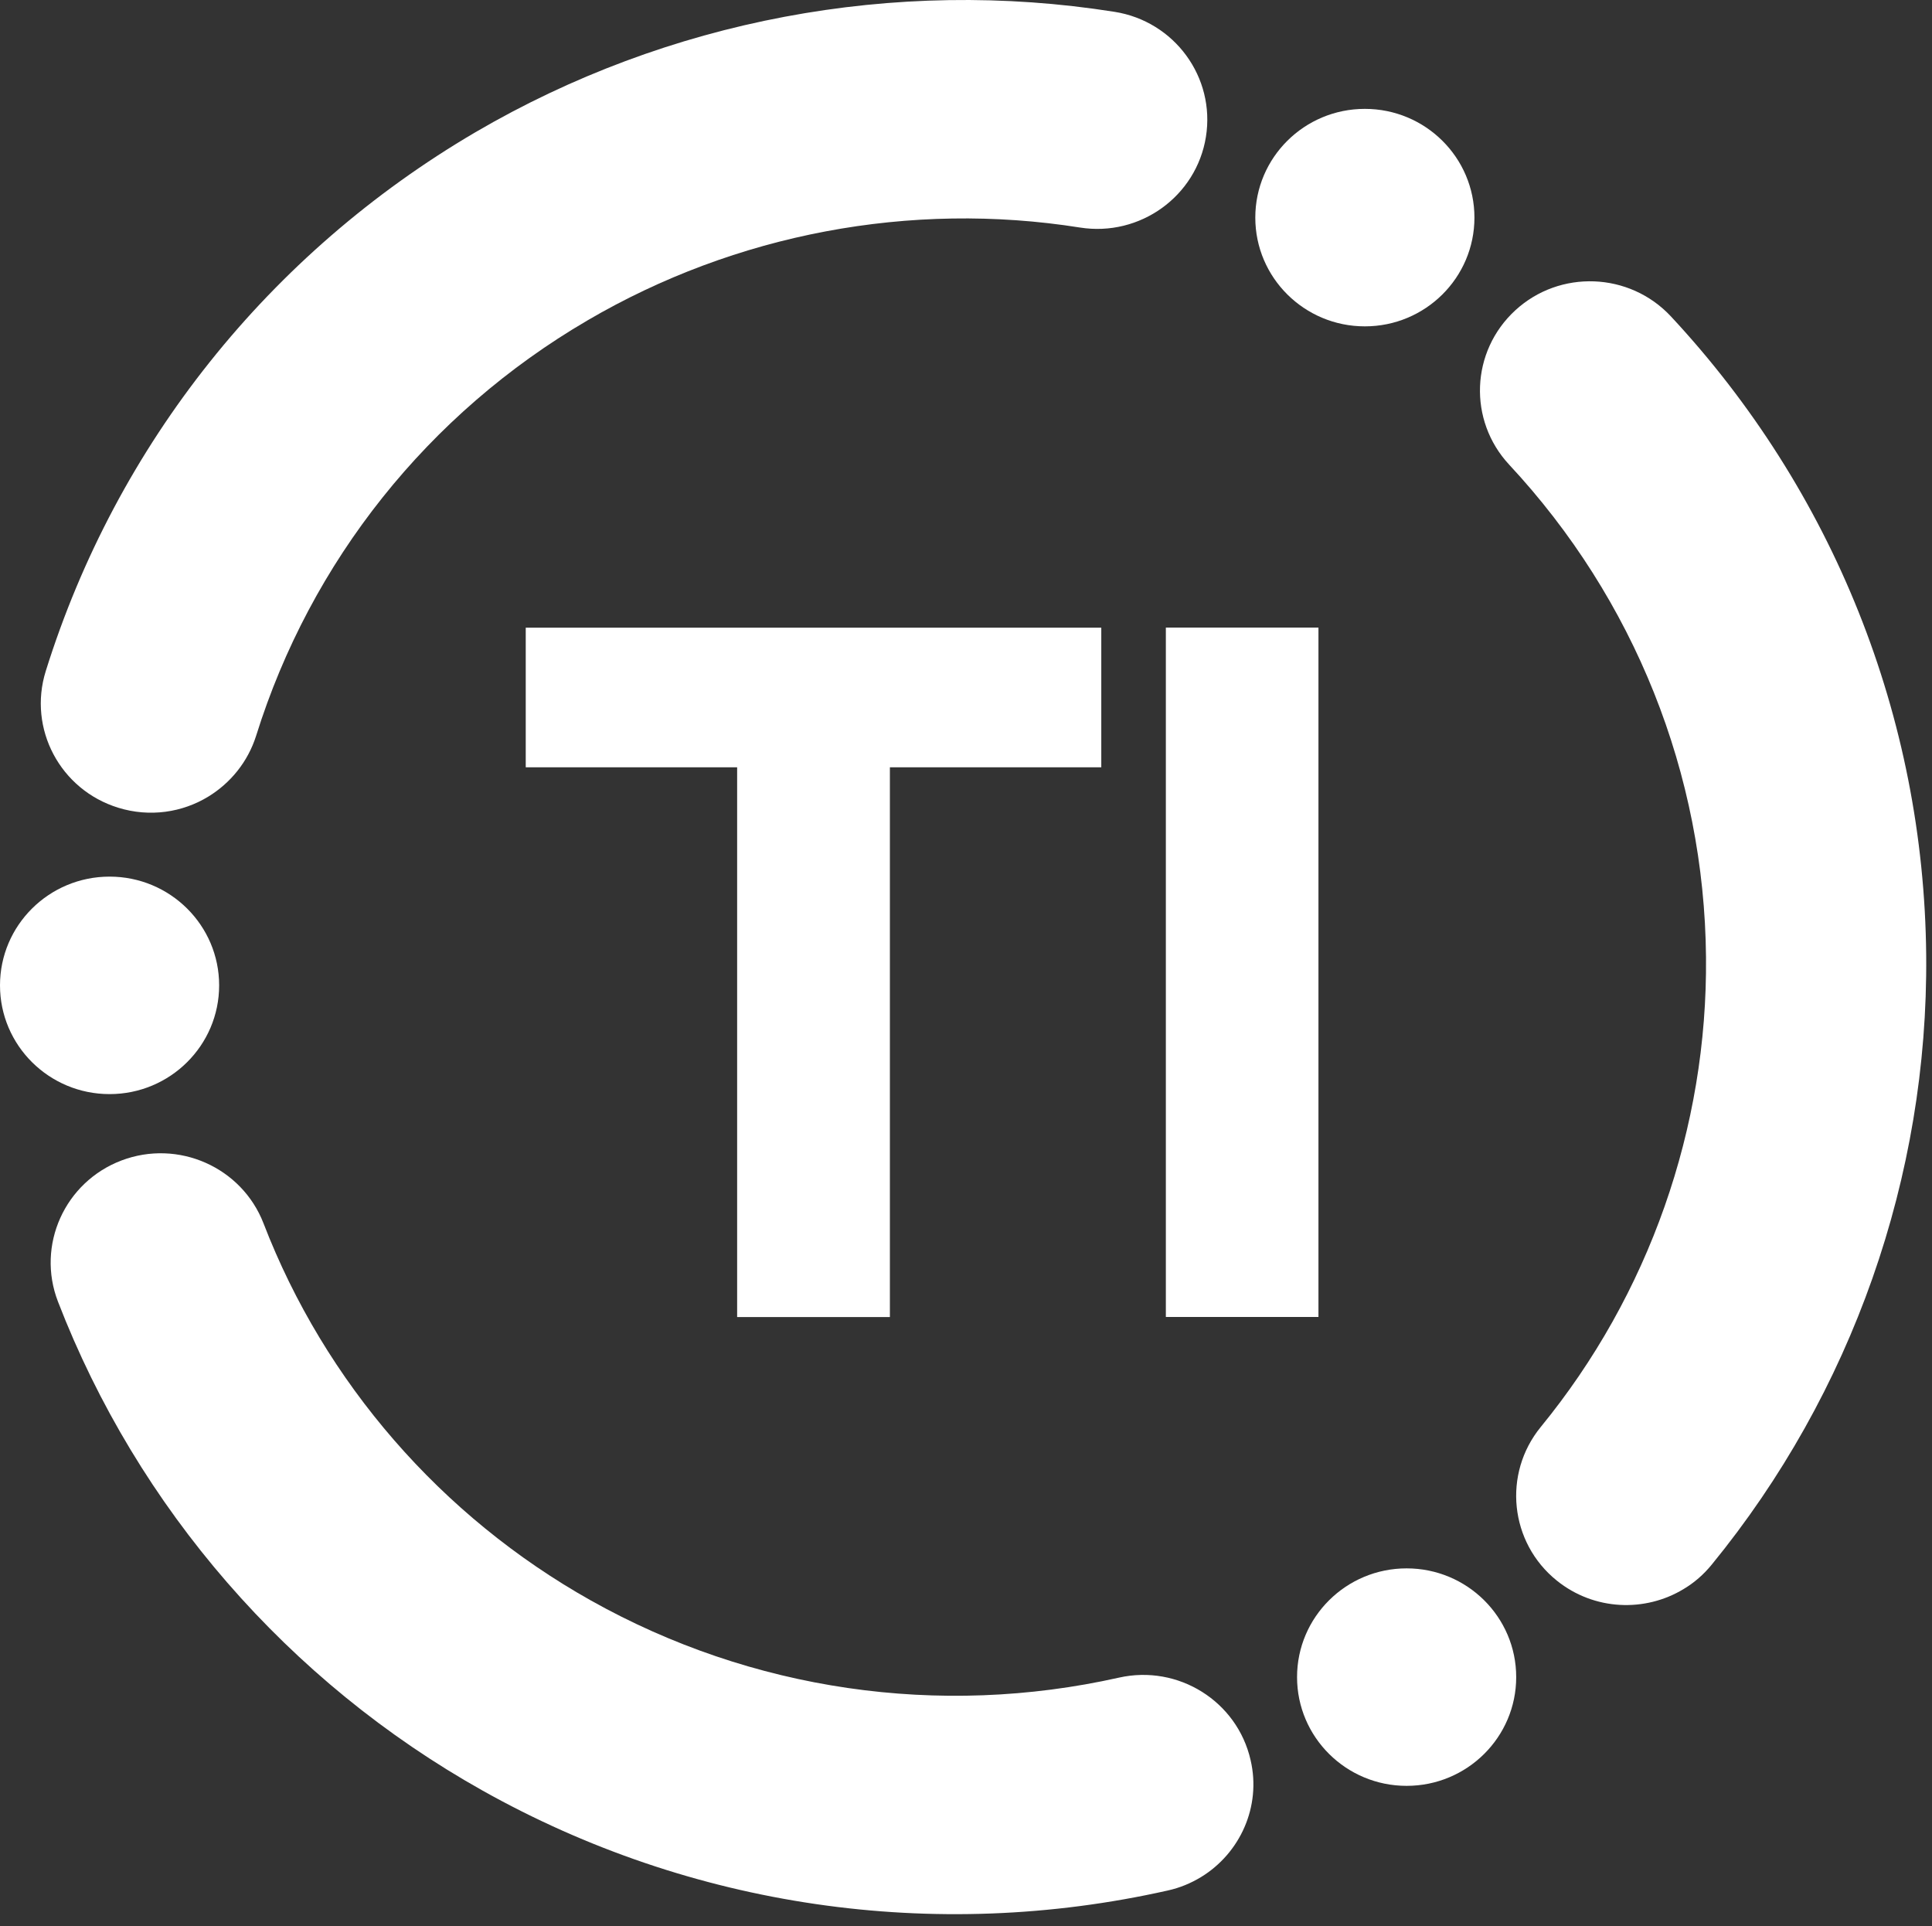
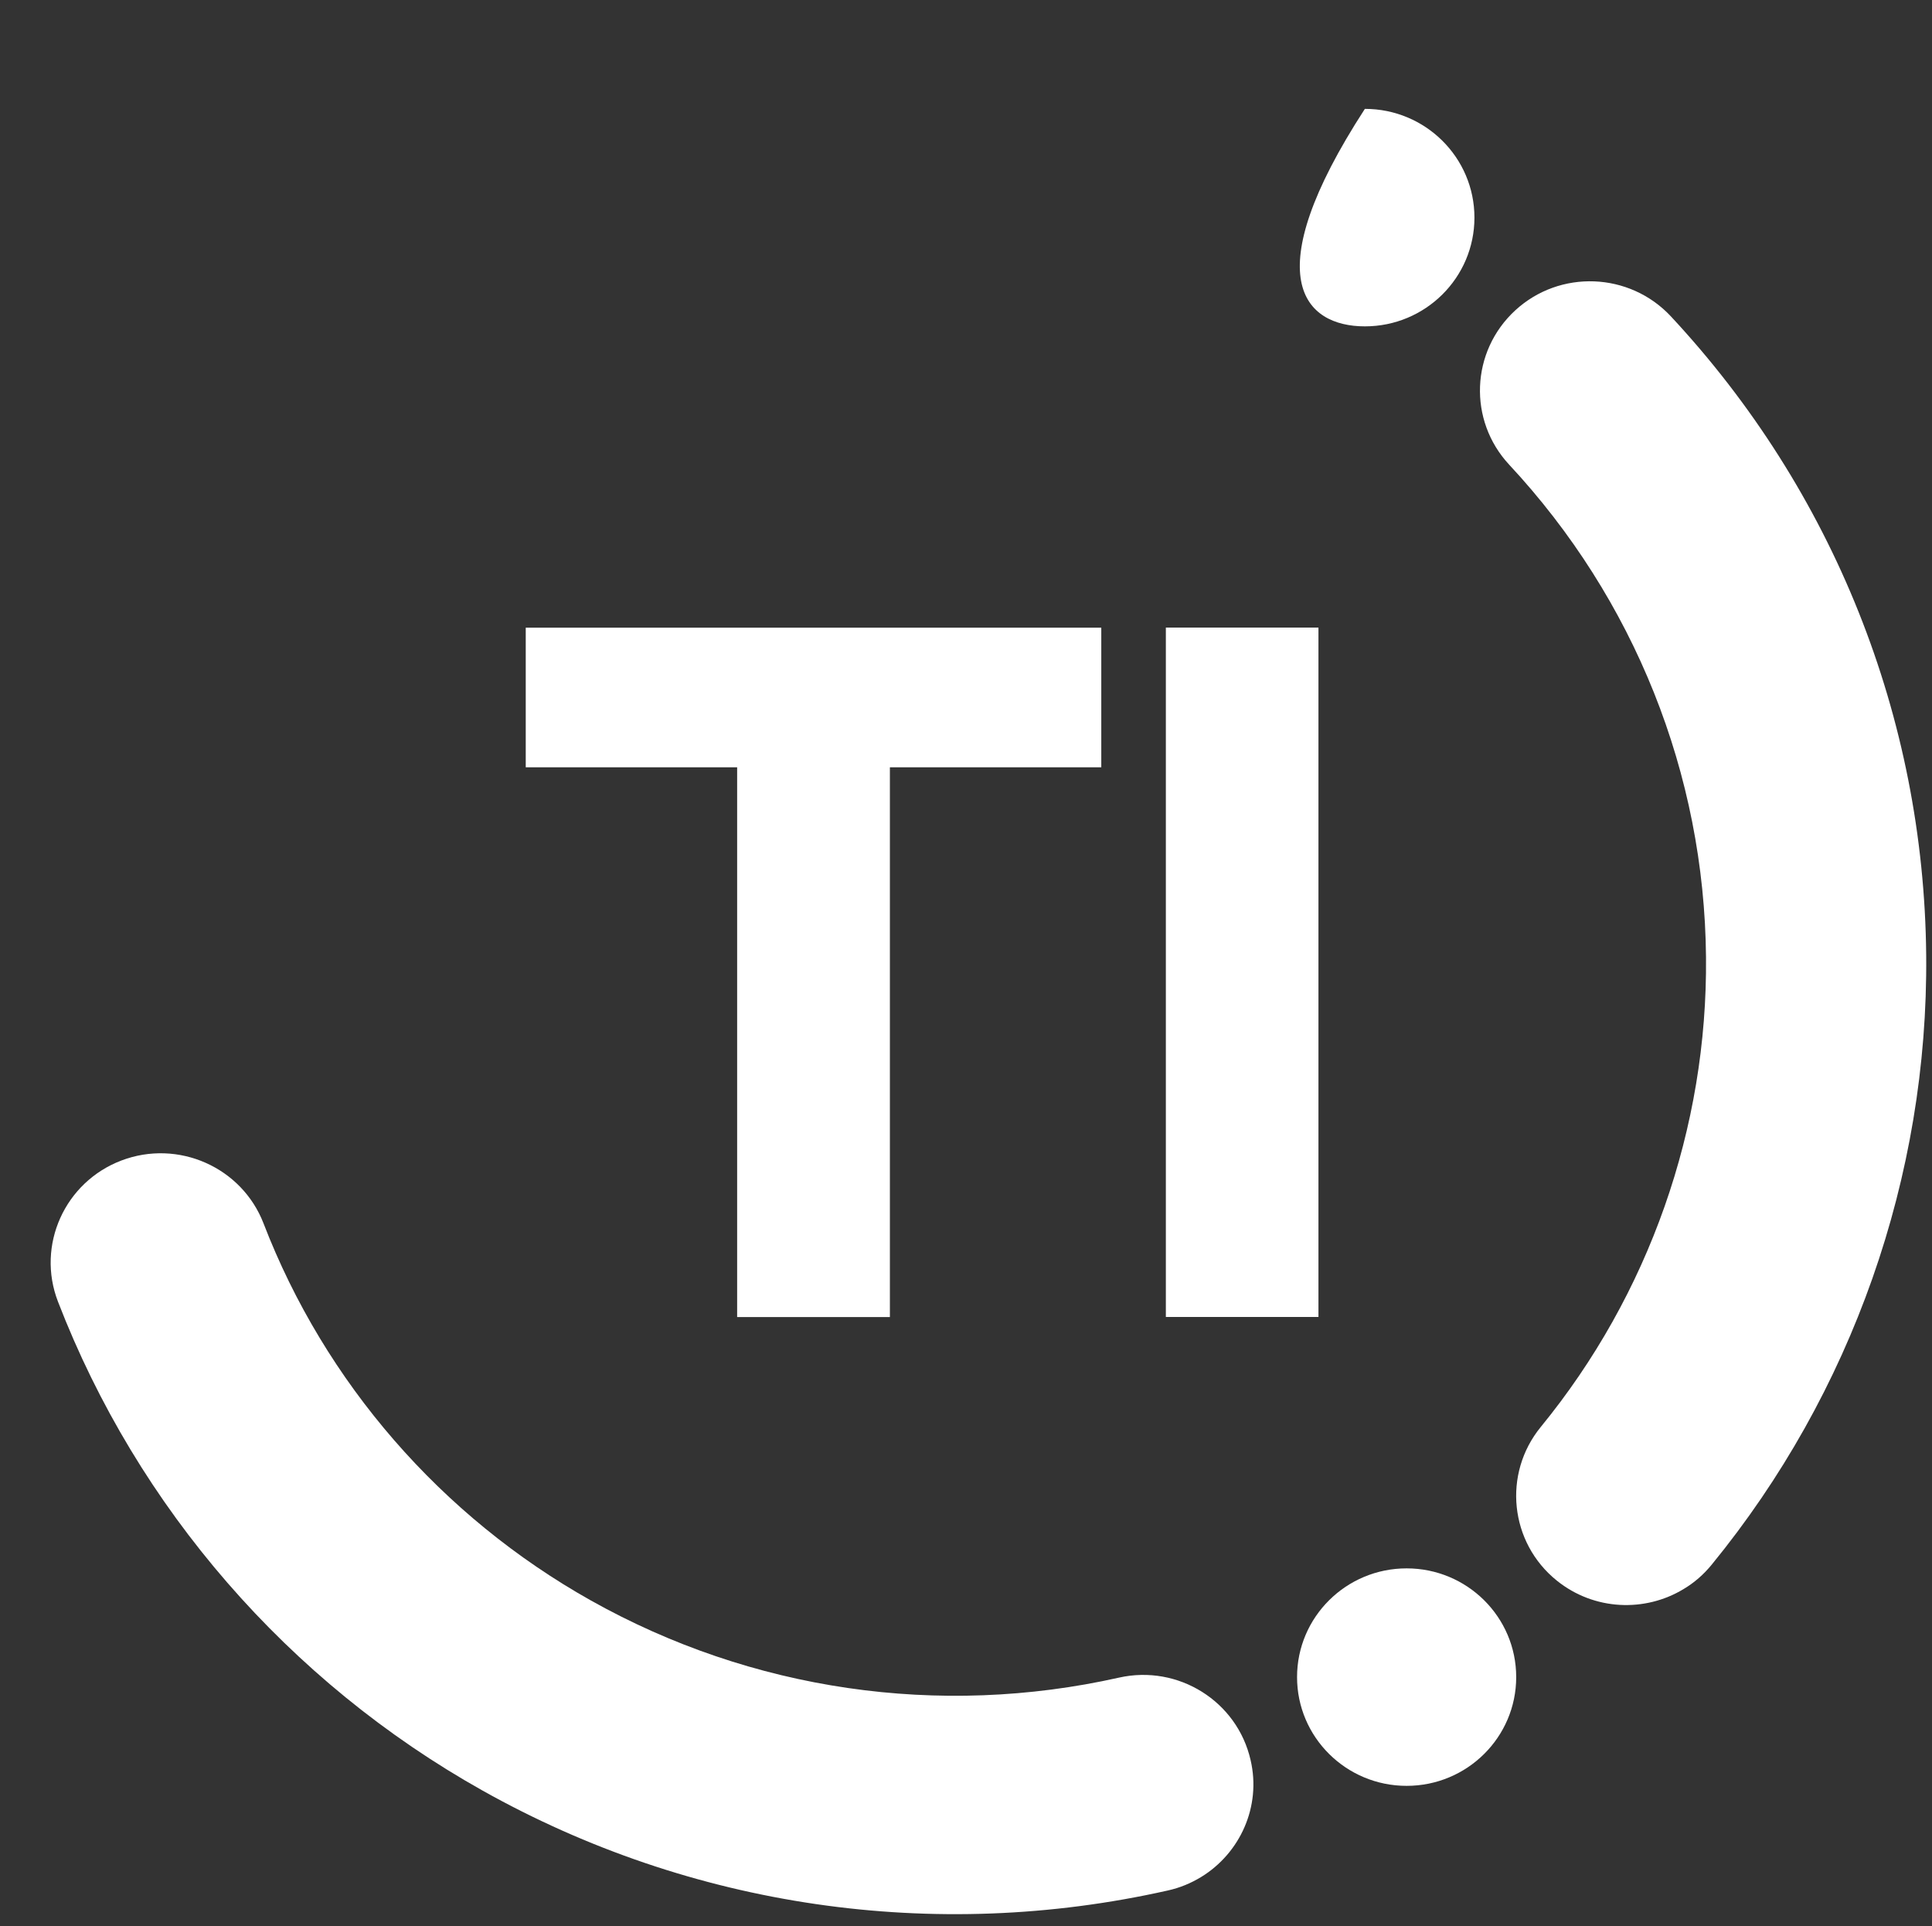
<svg xmlns="http://www.w3.org/2000/svg" width="331" height="330" viewBox="0 0 331 330" fill="none">
  <rect x="0" y="0" width="331" height="330" fill="#333333" stroke="none" />
  <path d="M225.884 107.51H199.74V225.608H225.884V107.51Z" fill="white" />
  <path d="M126.291 225.624H152.46V131.445H188.678V107.527H90.073V131.445H126.291V225.624Z" fill="white" />
  <path d="M288.482 272.193C281.85 276.242 273.102 275.913 266.725 270.775C258.64 264.271 257.416 252.476 263.971 244.453C282.513 221.8 292.563 193.2 292.282 163.966C292.002 132.582 280.014 102.64 258.564 79.608C251.498 72.015 251.958 60.195 259.609 53.159C267.236 46.148 279.172 46.603 286.263 54.196C314.09 84.062 329.622 122.913 330.005 163.612C330.362 201.527 317.303 238.631 293.277 268.016C291.874 269.738 290.267 271.13 288.482 272.193Z" fill="white" />
-   <path d="M233.836 55.908C244.204 55.908 252.608 47.568 252.608 37.279C252.608 26.991 244.204 18.651 233.836 18.651C223.469 18.651 215.064 26.991 215.064 37.279C215.064 47.568 223.469 55.908 233.836 55.908Z" fill="white" />
-   <path d="M35.718 136.448C31.254 139.182 25.668 140.042 20.261 138.372C10.314 135.309 4.754 124.831 7.84 114.96C19.981 76.109 46.099 43.383 81.449 22.654C114.377 3.393 153.248 -3.947 190.945 2.026C201.224 3.646 208.238 13.238 206.606 23.438C204.974 33.638 195.307 40.599 185.028 38.979C155.977 34.372 126.008 40.042 100.63 54.899C73.364 70.844 53.24 96.104 43.88 126.046C42.451 130.551 39.467 134.145 35.718 136.448Z" fill="white" />
-   <path d="M18.772 187.43C29.14 187.43 37.544 179.089 37.544 168.801C37.544 158.513 29.14 150.173 18.772 150.173C8.405 150.173 0 158.513 0 168.801C0 179.089 8.405 187.43 18.772 187.43Z" fill="white" />
+   <path d="M233.836 55.908C244.204 55.908 252.608 47.568 252.608 37.279C252.608 26.991 244.204 18.651 233.836 18.651C215.064 47.568 223.469 55.908 233.836 55.908Z" fill="white" />
  <path d="M205.764 321.561C204.055 322.598 202.142 323.408 200.05 323.864C160.083 332.849 118.407 326.774 82.698 306.754C49.414 288.101 23.576 258.336 9.931 222.978C6.207 213.334 11.079 202.502 20.796 198.806C30.514 195.111 41.43 199.945 45.154 209.588C55.663 236.848 75.582 259.779 101.241 274.18C128.762 289.619 160.899 294.302 191.71 287.392C201.861 285.114 211.962 291.441 214.257 301.515C216.119 309.488 212.446 317.486 205.764 321.561Z" fill="white" />
  <path d="M240.99 305.932C251.358 305.932 259.763 297.592 259.763 287.304C259.763 277.016 251.358 268.676 240.99 268.676C230.623 268.676 222.218 277.016 222.218 287.304C222.218 297.592 230.623 305.932 240.99 305.932Z" fill="white" />
</svg>